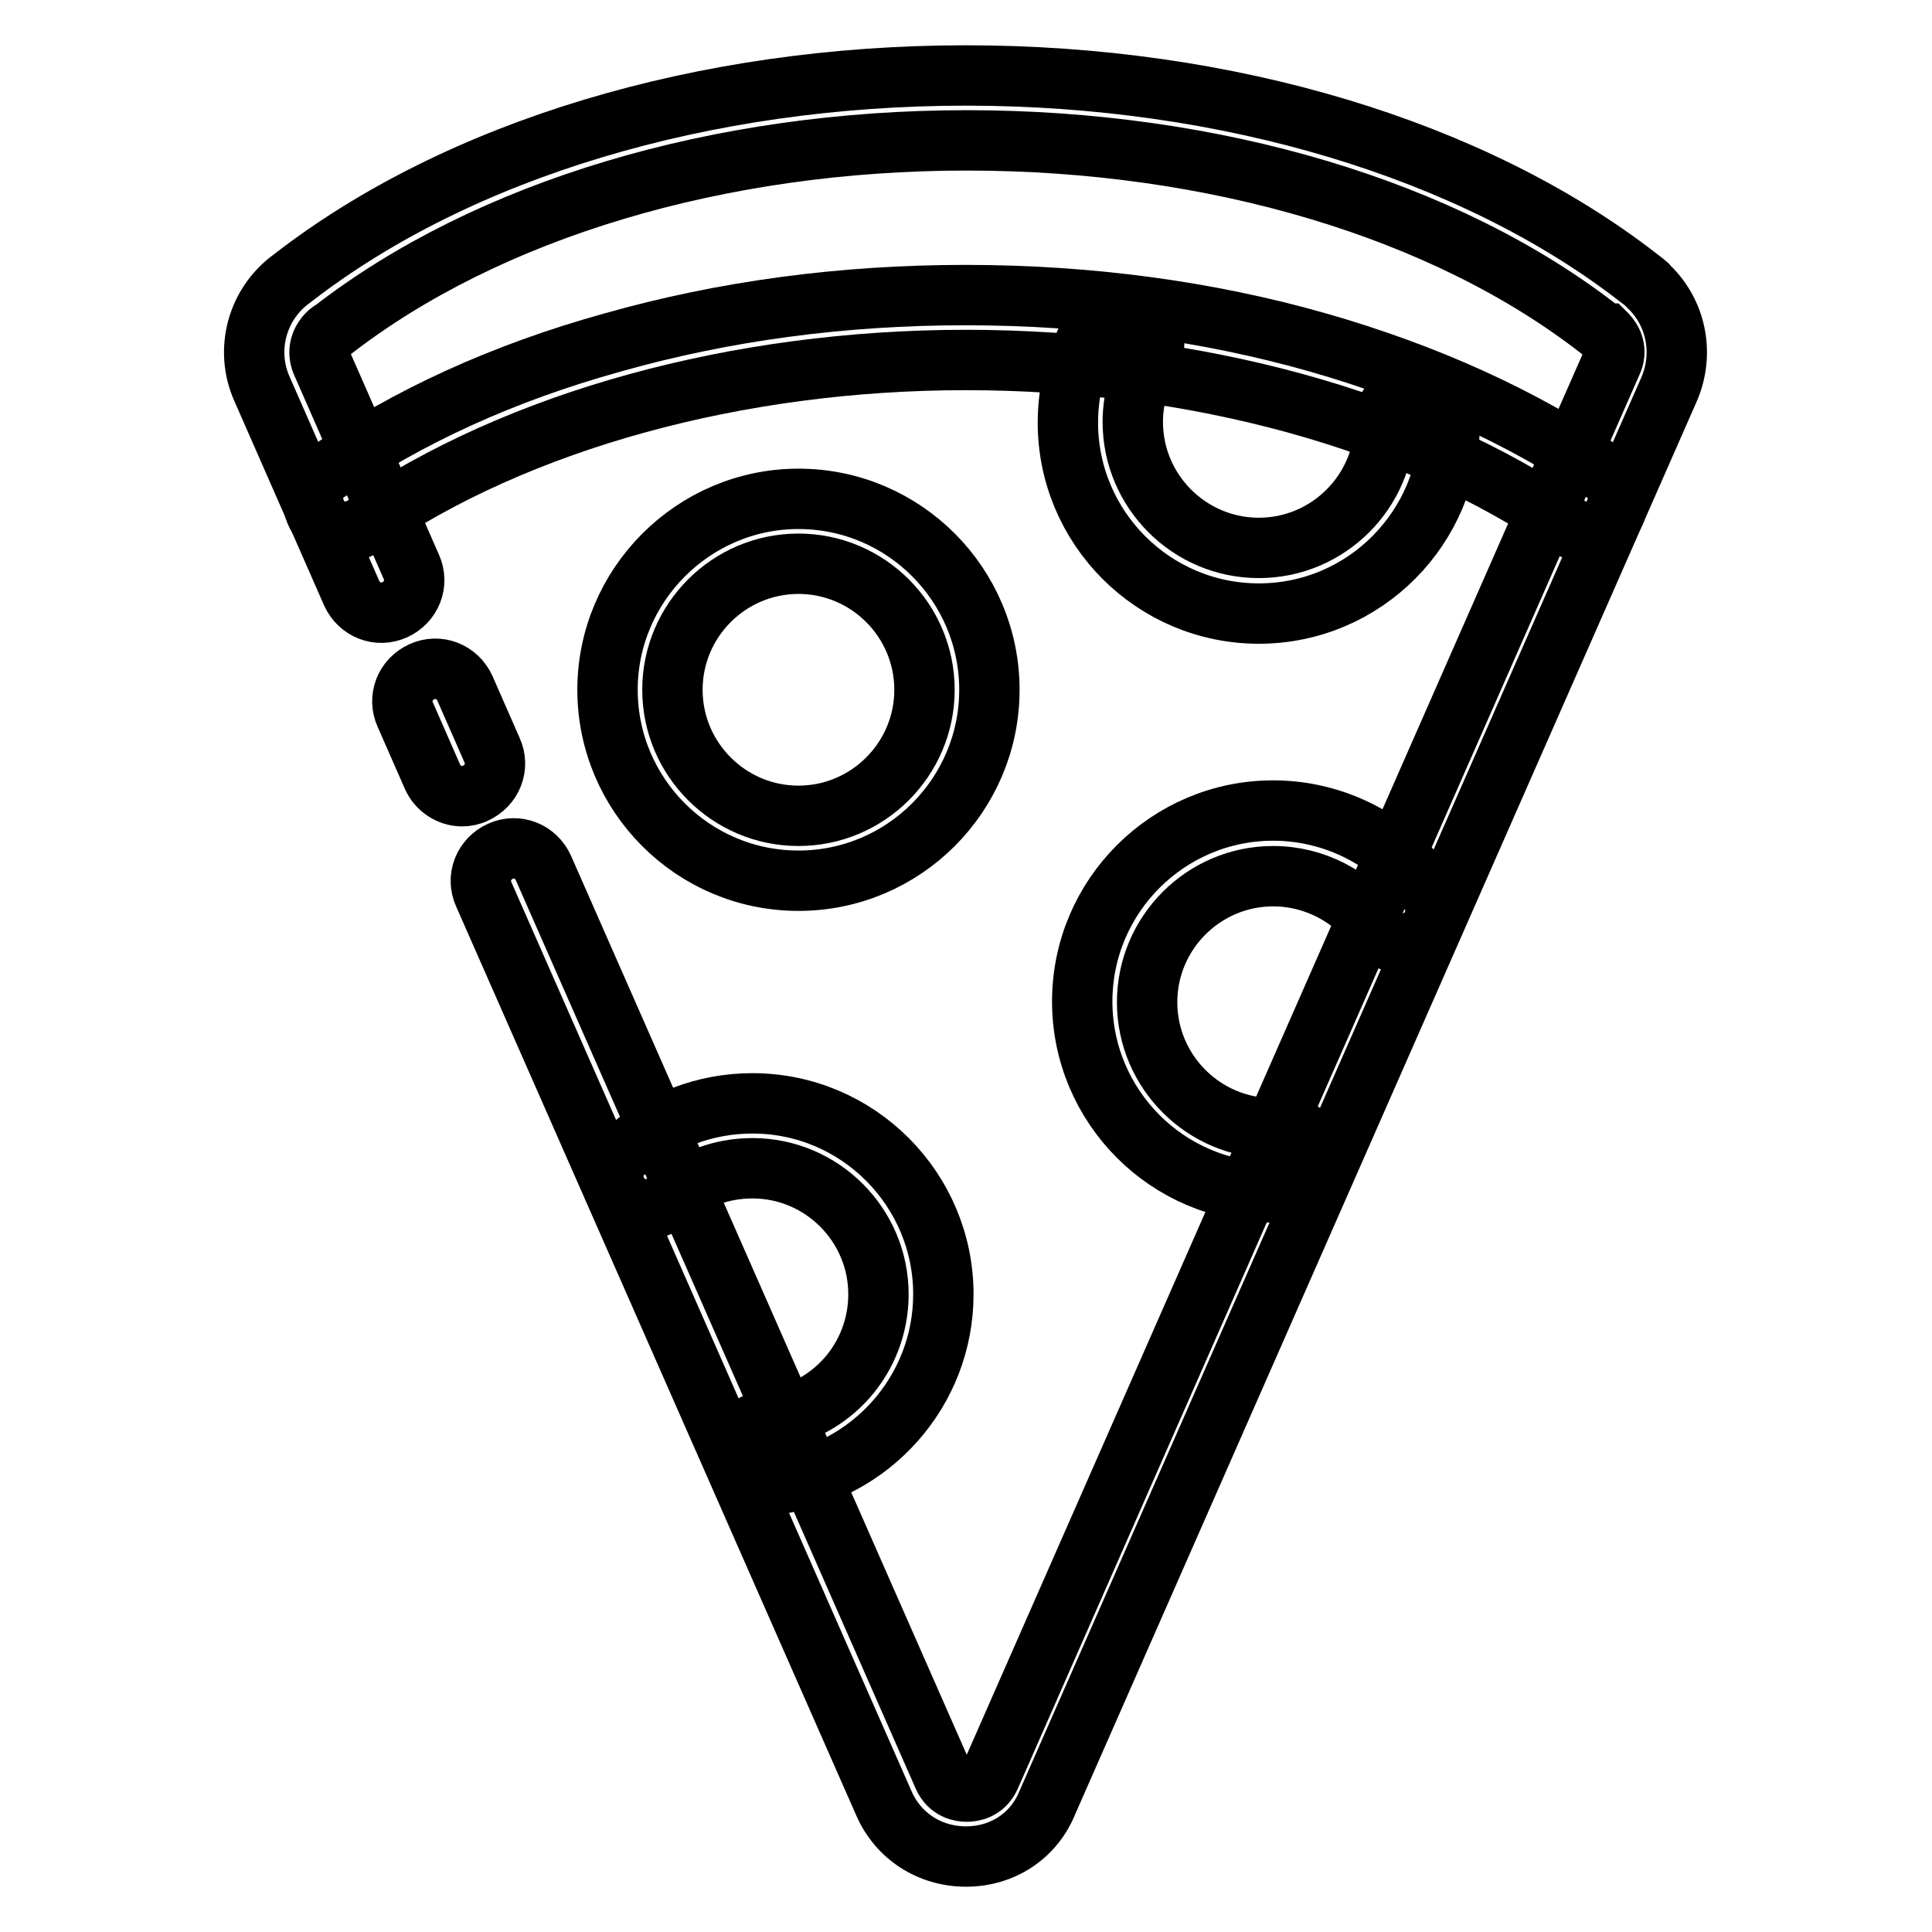
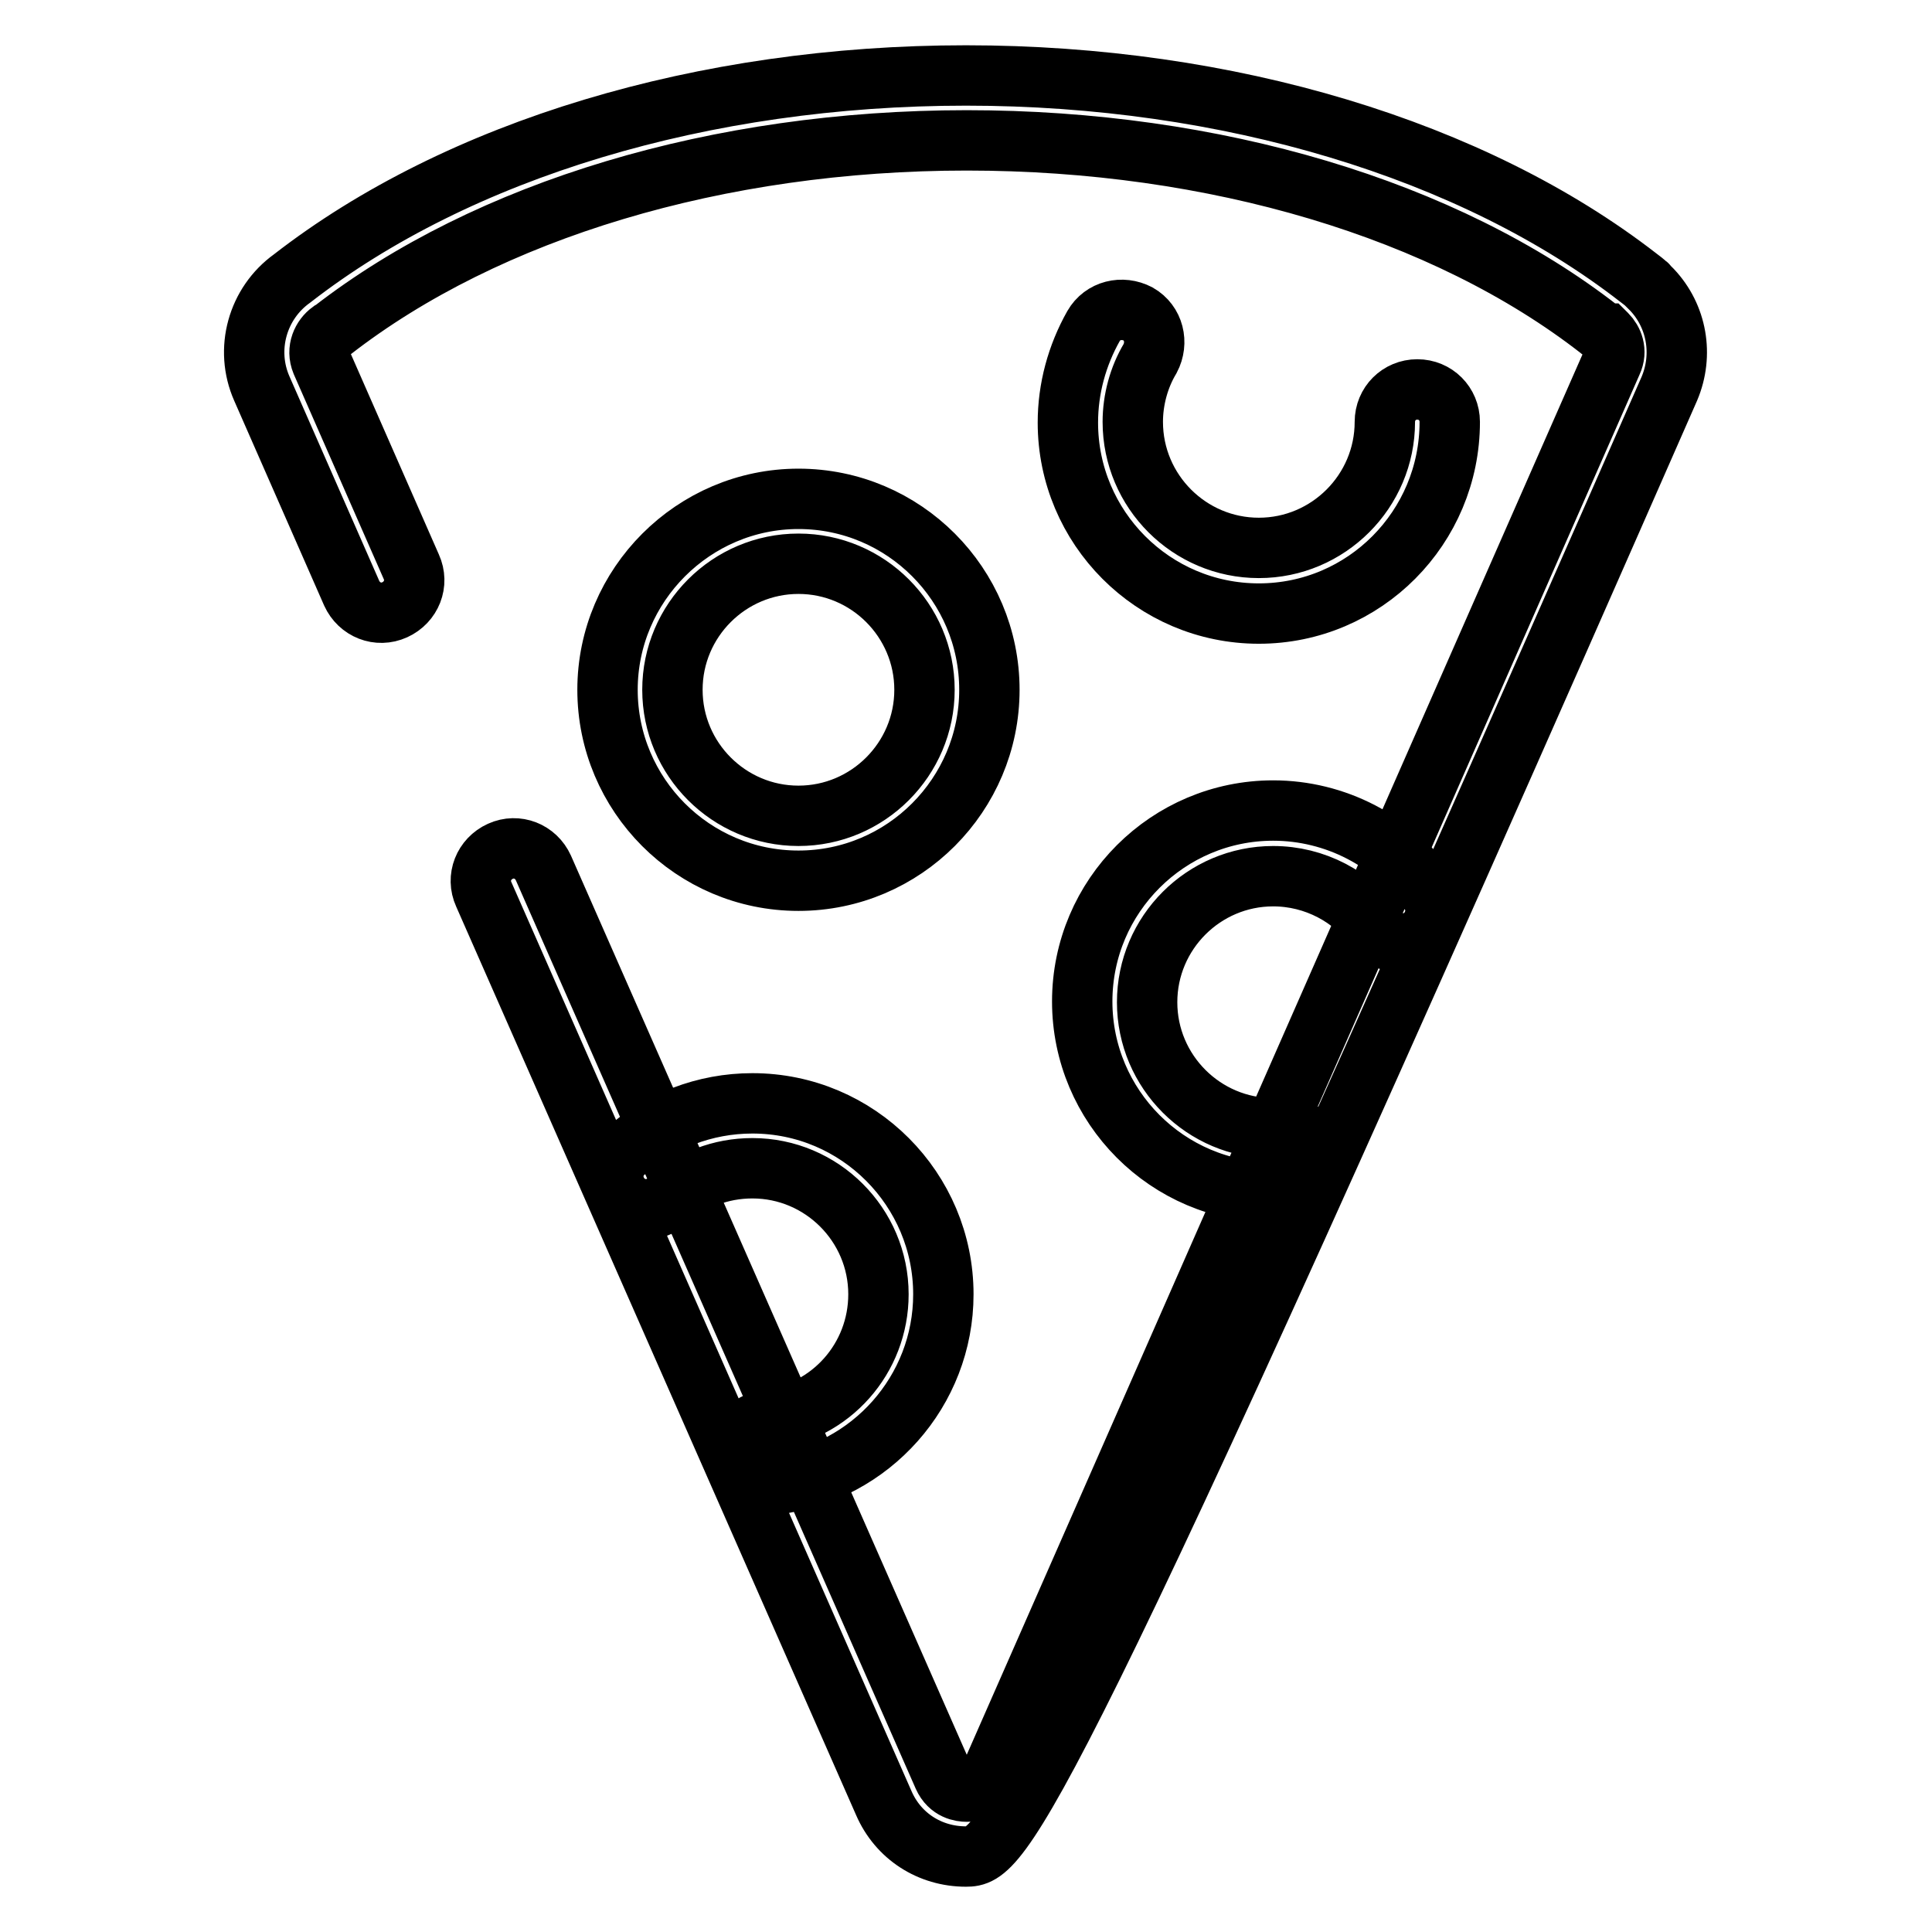
<svg xmlns="http://www.w3.org/2000/svg" version="1.1" x="0px" y="0px" viewBox="0 0 256 256" enable-background="new 0 0 256 256" xml:space="preserve">
  <g>
-     <path stroke-width="8" fill-opacity="0" stroke="#000000" d="M128,246c-4.8,0-9-2.7-10.9-7.1l-53-120.4c-1-2.2,0-4.7,2.2-5.7s4.7,0,5.7,2.2l53,120.4 c0.8,1.8,2.4,2,3.1,2s2.3-0.2,3.1-2l82.4-187.4c0.7-1.5,0.1-2.9-0.7-3.7l-0.1-0.1l0,0c0,0,0,0-0.1,0c-0.1-0.1-0.2-0.2-0.4-0.3 c-0.1,0-0.2-0.1-0.3-0.2c-20.5-16-51.1-25.1-83.9-25.1c-32.9,0-63.5,9.2-84.1,25.2l-0.2,0.1c-1.1,0.8-1.9,2.4-1.2,4.1l11.9,27.1 c1,2.2,0,4.7-2.2,5.7c-2.2,1-4.7,0-5.7-2.2L34.7,51.5c-2.3-5.2-0.6-11.3,4-14.6C60.7,19.8,93.2,10,128,10 c34.7,0,67.2,9.8,89.1,26.8c0.4,0.3,0.8,0.6,1.1,0.9c0.1,0,0.1,0.1,0.2,0.2l0,0c0.2,0.2,0.4,0.4,0.5,0.5c3.3,3.5,4.2,8.6,2.3,13.1 l-82.4,187.3C137,243.3,132.8,246,128,246L128,246z M218.4,37.8C218.4,37.8,218.4,37.8,218.4,37.8 C218.4,37.8,218.4,37.8,218.4,37.8z" />
-     <path stroke-width="8" fill-opacity="0" stroke="#000000" d="M61.2,105.5c-1.6,0-3.2-1-3.9-2.6l-3.6-8.2c-1-2.2,0-4.7,2.2-5.7c2.2-1,4.7,0,5.7,2.2l3.6,8.2 c1,2.2,0,4.7-2.2,5.7C62.4,105.4,61.8,105.5,61.2,105.5z M210.2,70.5c-0.8,0-1.7-0.2-2.4-0.8c-20.3-14-49.4-22-79.8-22 c-30.3,0-59.4,8-79.8,22c-2,1.3-4.6,0.9-6-1.1c-1.3-2-0.9-4.6,1.1-6c10.7-7.4,23.4-13.2,37.8-17.2c14.8-4.2,30.5-6.3,46.8-6.3 c16.3,0,32.1,2.1,46.8,6.3c14.3,4.1,27.1,9.9,37.8,17.2c2,1.3,2.5,4,1.1,6C212.9,69.8,211.5,70.5,210.2,70.5z" />
+     <path stroke-width="8" fill-opacity="0" stroke="#000000" d="M128,246c-4.8,0-9-2.7-10.9-7.1l-53-120.4c-1-2.2,0-4.7,2.2-5.7s4.7,0,5.7,2.2l53,120.4 c0.8,1.8,2.4,2,3.1,2s2.3-0.2,3.1-2l82.4-187.4c0.7-1.5,0.1-2.9-0.7-3.7l-0.1-0.1l0,0c0,0,0,0-0.1,0c-0.1-0.1-0.2-0.2-0.4-0.3 c-0.1,0-0.2-0.1-0.3-0.2c-20.5-16-51.1-25.1-83.9-25.1c-32.9,0-63.5,9.2-84.1,25.2l-0.2,0.1c-1.1,0.8-1.9,2.4-1.2,4.1l11.9,27.1 c1,2.2,0,4.7-2.2,5.7c-2.2,1-4.7,0-5.7-2.2L34.7,51.5c-2.3-5.2-0.6-11.3,4-14.6C60.7,19.8,93.2,10,128,10 c34.7,0,67.2,9.8,89.1,26.8c0.4,0.3,0.8,0.6,1.1,0.9c0.1,0,0.1,0.1,0.2,0.2l0,0c0.2,0.2,0.4,0.4,0.5,0.5c3.3,3.5,4.2,8.6,2.3,13.1 C137,243.3,132.8,246,128,246L128,246z M218.4,37.8C218.4,37.8,218.4,37.8,218.4,37.8 C218.4,37.8,218.4,37.8,218.4,37.8z" />
    <path stroke-width="8" fill-opacity="0" stroke="#000000" d="M105.8,116.7c-14,0-25.3-11.4-25.3-25.3s11.4-25.3,25.3-25.3c14,0,25.3,11.4,25.3,25.3 S119.8,116.7,105.8,116.7z M105.8,74.7c-9.2,0-16.7,7.5-16.7,16.7s7.5,16.7,16.7,16.7c9.2,0,16.7-7.5,16.7-16.7 S115,74.7,105.8,74.7z M166.8,81.3c-14,0-25.3-11.4-25.3-25.3c0-4.5,1.2-8.9,3.4-12.8c1.2-2.1,3.8-2.7,5.9-1.6 c2.1,1.2,2.7,3.8,1.6,5.9c-1.5,2.5-2.3,5.5-2.3,8.4c0,9.2,7.5,16.7,16.7,16.7c9.2,0,16.7-7.5,16.7-16.7c0-2.4,1.9-4.3,4.3-4.3 c2.4,0,4.3,1.9,4.3,4.3C192.1,69.9,180.8,81.3,166.8,81.3z M168.7,158c-14,0-25.3-11.4-25.3-25.3c0-14,11.4-25.3,25.3-25.3 c8.2,0,16,4,20.7,10.8c1.4,1.9,0.9,4.6-1,6c-1.9,1.4-4.6,0.9-6-1c-3.1-4.4-8.2-7.1-13.7-7.1c-9.2,0-16.7,7.5-16.7,16.7 c0,9.2,7.5,16.7,16.7,16.7c0.5,0,0.9,0,1.4,0c2.4-0.2,4.4,1.6,4.6,3.9c0.2,2.4-1.6,4.4-3.9,4.6C170.1,158,169.4,158,168.7,158 L168.7,158z M102.2,196.7c-2.2,0-4-1.6-4.3-3.8c-0.3-2.4,1.4-4.5,3.8-4.8c8.4-1,14.7-8.1,14.7-16.6c0-9.2-7.5-16.7-16.7-16.7 c-4.2,0-8.1,1.5-11.2,4.3c-1.8,1.6-4.5,1.5-6.1-0.3c-1.6-1.8-1.5-4.5,0.3-6.1c4.7-4.2,10.7-6.5,17-6.5c14,0,25.3,11.4,25.3,25.3 c0,12.8-9.6,23.6-22.3,25.2C102.5,196.7,102.4,196.7,102.2,196.7L102.2,196.7z" />
  </g>
</svg>